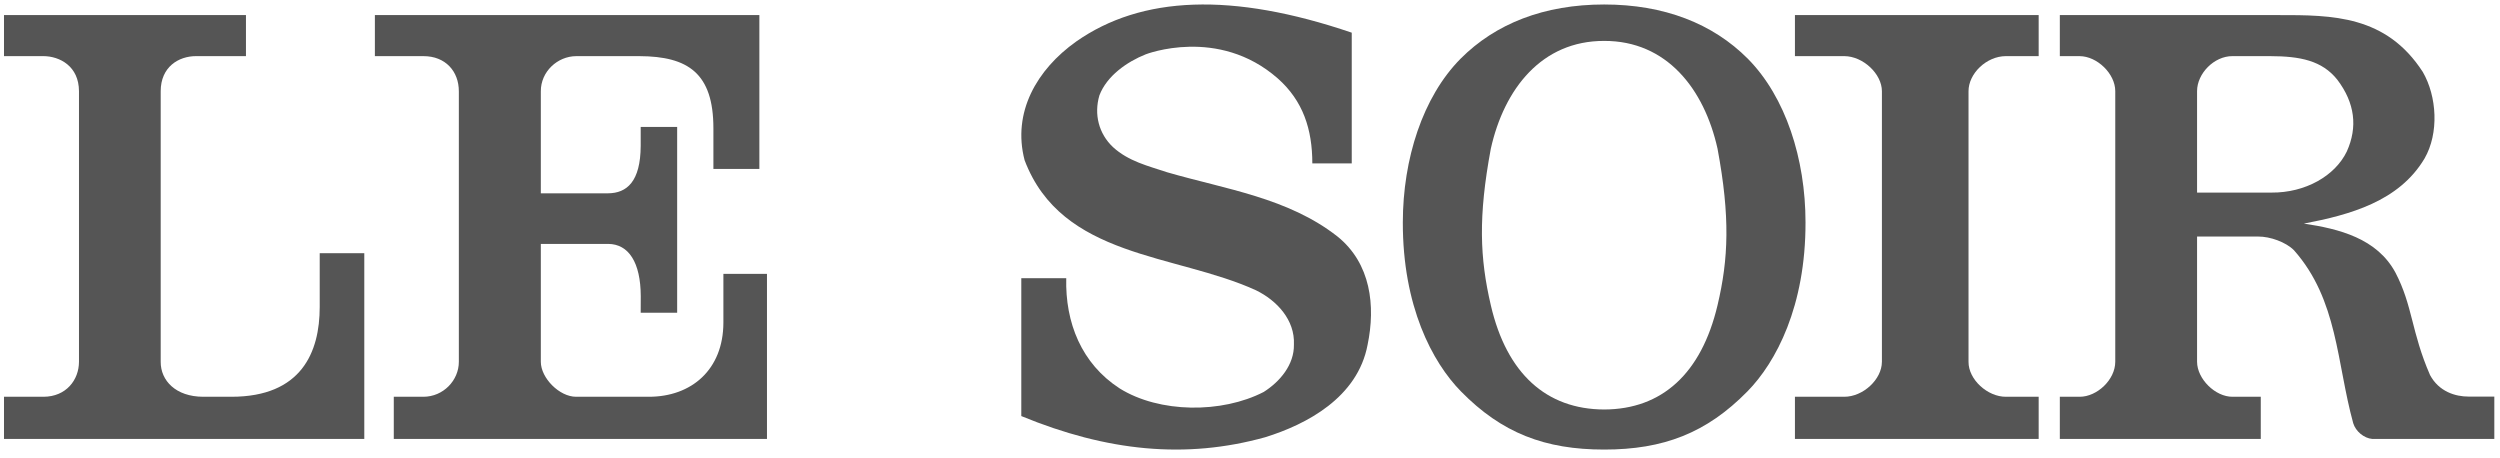
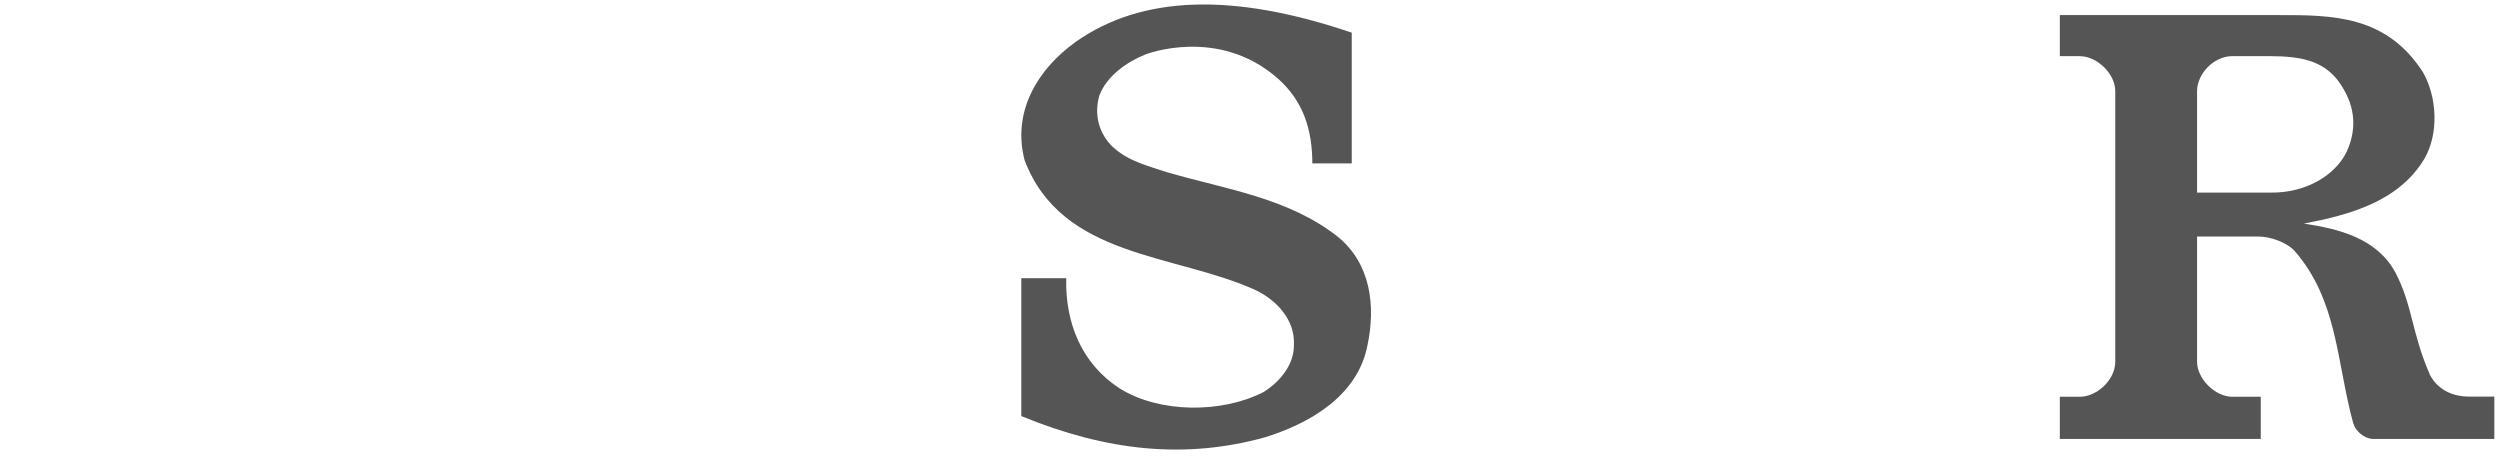
<svg xmlns="http://www.w3.org/2000/svg" width="191" height="35" viewBox="0 0 191 35" fill="none">
-   <path d="M150.395 27.642C150.384 28.998 151.854 30.323 153.255 30.313H155.754V33.537H137.133V30.313H140.904C142.332 30.313 143.772 28.999 143.778 27.642V6.961C143.771 5.652 142.354 4.299 140.907 4.288H137.133V1.152H155.754V4.288H153.255C151.763 4.289 150.384 5.626 150.395 6.98V27.642Z" fill="#555555" />
-   <path d="M122.56 34.347C118.039 34.347 114.741 33.089 111.617 29.903C109.423 27.669 107.162 23.387 107.176 16.979C107.181 12.153 108.691 7.411 111.589 4.484C114.263 1.801 117.972 0.343 122.56 0.343C127.146 0.343 130.857 1.801 133.531 4.484C136.429 7.411 137.94 12.153 137.941 16.979C137.956 23.387 135.697 27.669 133.503 29.903C130.377 33.089 127.081 34.347 122.56 34.347ZM122.56 31.285C126.976 31.274 129.986 28.535 131.219 23.321C132.059 19.776 132.19 16.572 131.219 11.358C130.201 6.788 127.332 3.113 122.56 3.126C117.788 3.113 114.919 6.788 113.899 11.358C112.928 16.572 113.059 19.709 113.899 23.321C115.109 28.538 118.141 31.274 122.56 31.285Z" fill="#555555" />
  <path d="M103.273 2.496V12.486H100.262C100.262 9.887 99.559 7.707 97.618 5.989C93.07 1.997 87.54 4.148 87.54 4.148C86.104 4.717 84.558 5.799 83.994 7.288C83.571 8.724 83.938 10.211 85.035 11.241C86.217 12.324 87.71 12.675 89.173 13.162C93.648 14.461 98.407 15.111 102.175 18.062C104.737 20.119 105.101 23.369 104.483 26.346C103.722 30.378 99.821 32.423 96.661 33.405C90.591 35.092 84.588 34.489 78.027 31.788V21.255H81.461C81.377 24.64 82.615 27.779 85.542 29.675C88.582 31.57 93.34 31.599 96.546 29.946C97.787 29.161 98.886 27.862 98.855 26.32C98.94 24.451 97.561 22.962 95.959 22.178C89.793 19.361 81.124 19.74 78.28 12.241C77.324 8.585 79.209 5.313 82.221 3.173C87.217 -0.325 94.126 -0.615 103.273 2.496Z" fill="#555555" />
-   <path d="M54.504 12.908V9.804C54.504 5.589 52.567 4.305 48.859 4.289H44.019C42.589 4.299 41.312 5.472 41.319 6.974V14.769H46.461C47.889 14.758 48.937 13.877 48.949 11.144V9.698H51.735V23.893H48.949L48.954 22.616C48.944 20.058 48.035 18.642 46.461 18.634H41.319V27.642C41.322 28.887 42.741 30.315 44.014 30.313H49.561C52.838 30.319 55.257 28.23 55.267 24.662V20.924H58.597V33.537H30.085V30.313H32.35C33.865 30.311 35.056 29.064 35.056 27.642V6.984C35.059 5.437 34.023 4.29 32.359 4.289H28.641V1.152H58.016V12.907H54.504" fill="#555555" />
-   <path d="M190.566 30.298V33.537H181.251C180.6 33.481 179.976 32.952 179.787 32.337C178.511 27.707 178.621 22.916 175.258 19.117C174.634 18.494 173.438 18.066 172.521 18.072H167.856V27.639C167.86 28.949 169.245 30.323 170.567 30.313H172.723V33.537H157.371V30.313H158.882C160.212 30.319 161.606 29.012 161.606 27.639V6.961C161.606 5.64 160.229 4.296 158.882 4.289H157.371V1.153H174.038C178.212 1.146 182.299 1.169 185.101 5.497C186.186 7.37 186.348 10.177 185.237 12.105C183.284 15.398 179.516 16.413 176.017 17.083C178.702 17.484 181.603 18.208 183.013 20.829C184.34 23.37 184.218 25.36 185.654 28.652C186.33 29.917 187.589 30.302 188.598 30.299H190.566M170.56 4.288C169.153 4.284 167.858 5.619 167.856 6.961V14.714H173.54C176.129 14.735 178.402 13.436 179.298 11.57C180.135 9.712 179.922 7.87 178.566 6.084C177.405 4.629 175.737 4.294 173.448 4.289L170.56 4.288Z" fill="#555555" />
-   <path d="M24.426 19.344H27.832V33.537H0.305V30.313H3.326C5.047 30.308 6.031 29.033 6.034 27.642V6.969C6.031 5.061 4.567 4.294 3.319 4.288H0.305V1.152H18.791V4.288H14.979C13.645 4.288 12.277 5.113 12.277 6.969V27.642C12.271 29.075 13.424 30.308 15.525 30.313H17.676C23.038 30.315 24.426 26.9 24.426 23.457V19.344Z" fill="#555555" />
+   <path d="M190.566 30.298V33.537H181.251C180.6 33.481 179.976 32.952 179.787 32.337C178.511 27.707 178.621 22.916 175.258 19.117C174.634 18.494 173.438 18.066 172.521 18.072H167.856V27.639C167.86 28.949 169.245 30.323 170.567 30.313H172.723V33.537H157.371V30.313H158.882C160.212 30.319 161.606 29.012 161.606 27.639V6.961C161.606 5.64 160.229 4.296 158.882 4.289H157.371V1.153H174.038C178.212 1.146 182.299 1.169 185.101 5.497C186.186 7.37 186.348 10.177 185.237 12.105C183.284 15.398 179.516 16.413 176.017 17.083C178.702 17.484 181.603 18.208 183.013 20.829C184.34 23.37 184.218 25.36 185.654 28.652C186.33 29.917 187.589 30.302 188.598 30.299H190.566M170.56 4.288C169.153 4.284 167.858 5.619 167.856 6.961V14.714H173.54C176.129 14.735 178.402 13.436 179.298 11.57C180.135 9.712 179.922 7.87 178.566 6.084C177.405 4.629 175.737 4.294 173.448 4.289Z" fill="#555555" />
</svg>